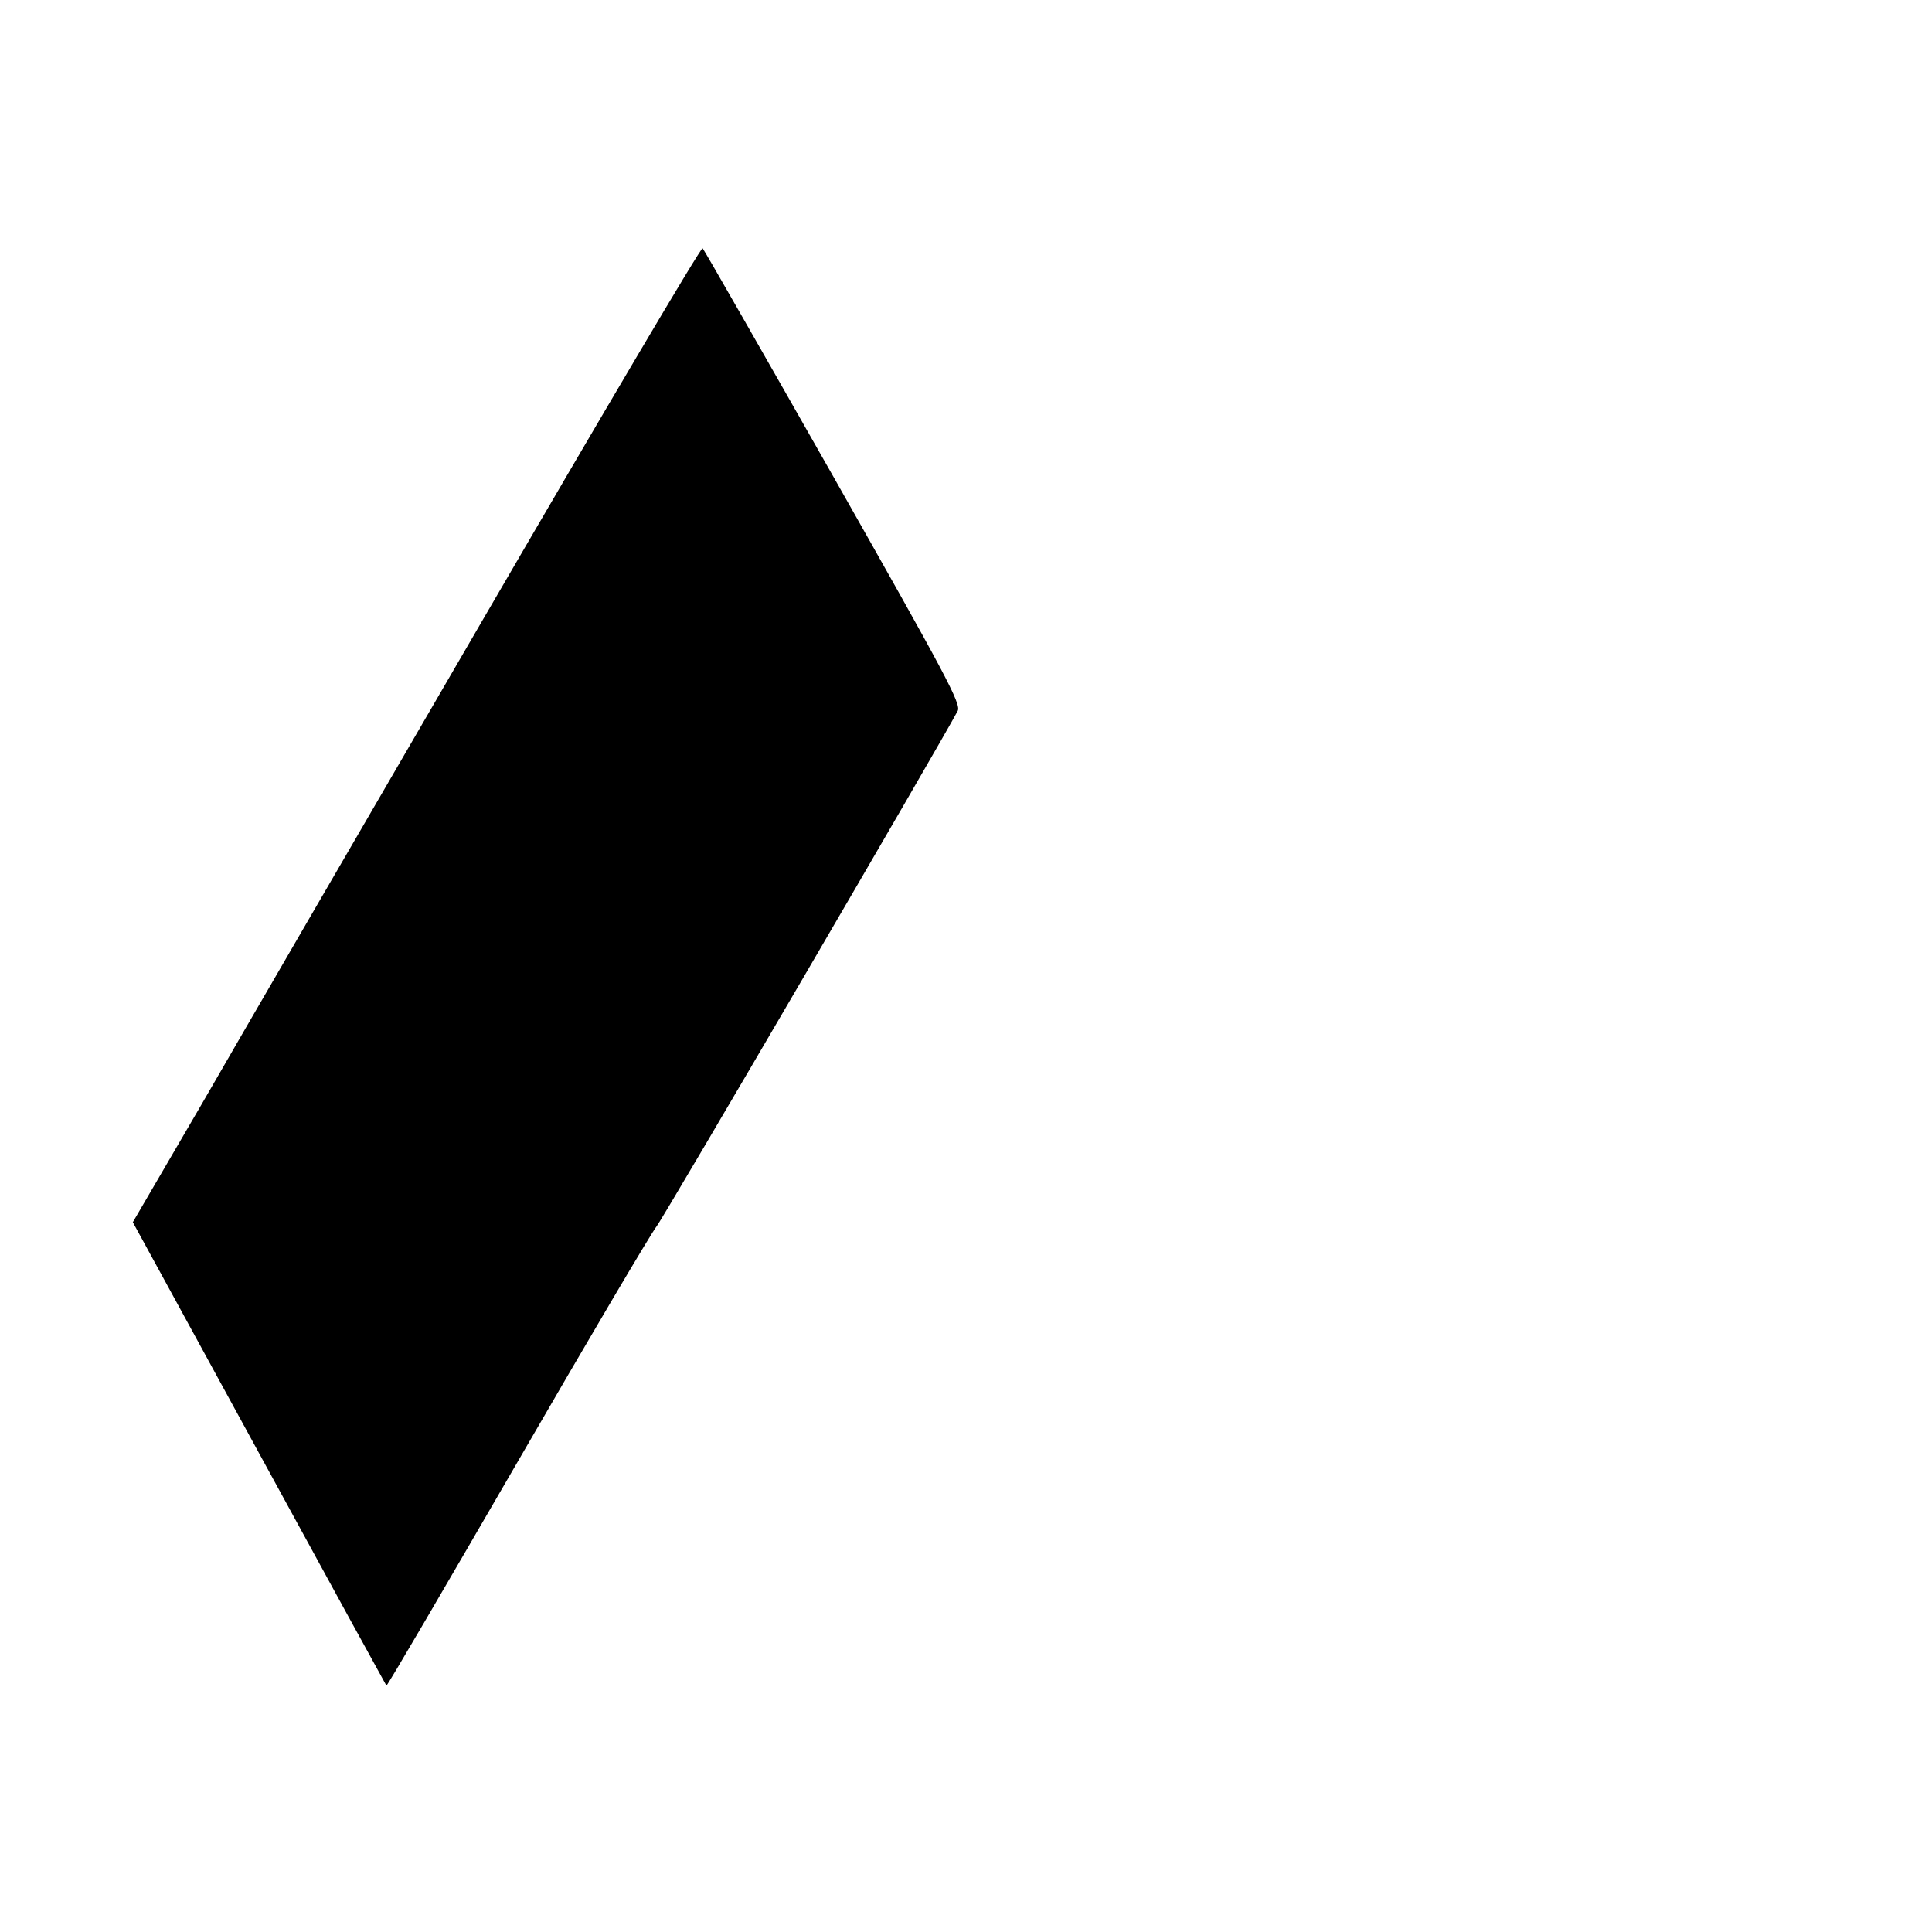
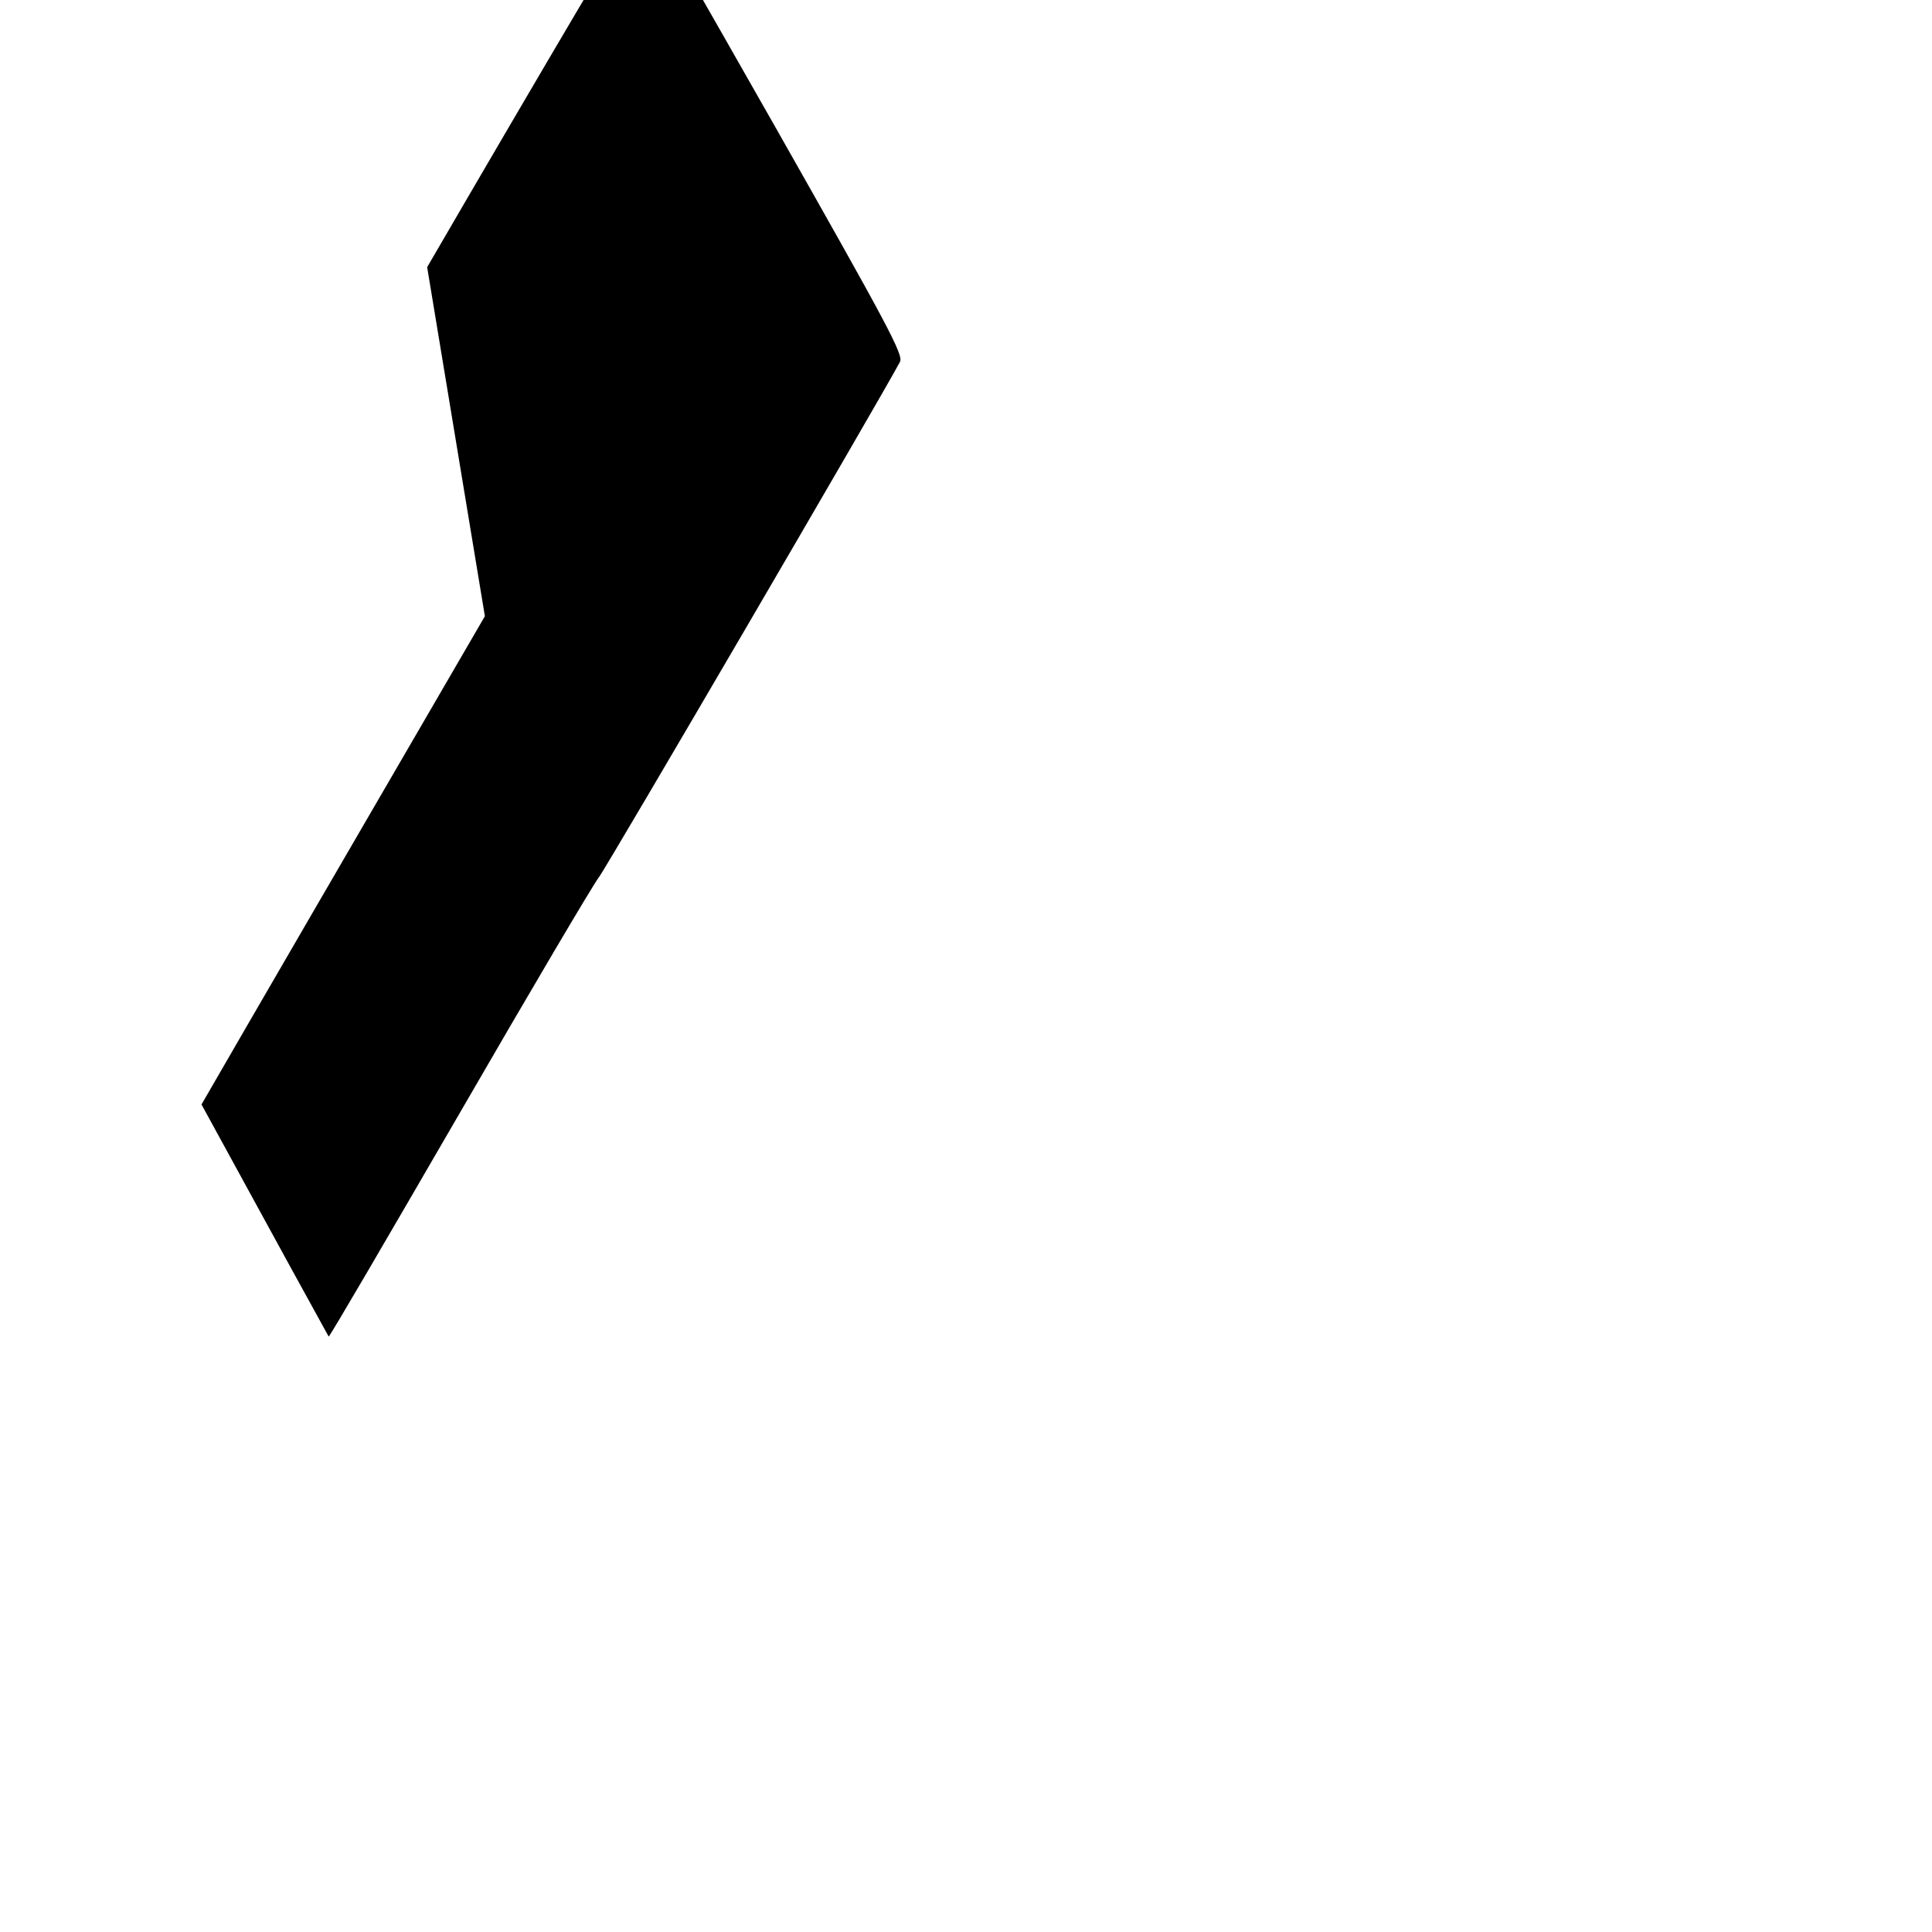
<svg xmlns="http://www.w3.org/2000/svg" version="1.0" width="512pt" height="512pt" viewBox="0 0 512 512" preserveAspectRatio="xMidYMid meet">
  <g transform="translate(0,512) scale(0.1,-0.1)" fill="#000000" stroke="none">
-     <path d="M1285 3487 c-314 -540 -652 -1122 -751 -1294 l-182 -312 335 -613 c184 -337 336 -614 337 -615 2 -2 157 264 346 590 188 325 355 608 370 627 21 27 751 1277 798 1366 10 18 -32 96 -329 620 -187 329 -343 602 -347 606 -4 4 -263 -435 -577 -975z" />
+     <path d="M1285 3487 c-314 -540 -652 -1122 -751 -1294 c184 -337 336 -614 337 -615 2 -2 157 264 346 590 188 325 355 608 370 627 21 27 751 1277 798 1366 10 18 -32 96 -329 620 -187 329 -343 602 -347 606 -4 4 -263 -435 -577 -975z" />
  </g>
</svg>